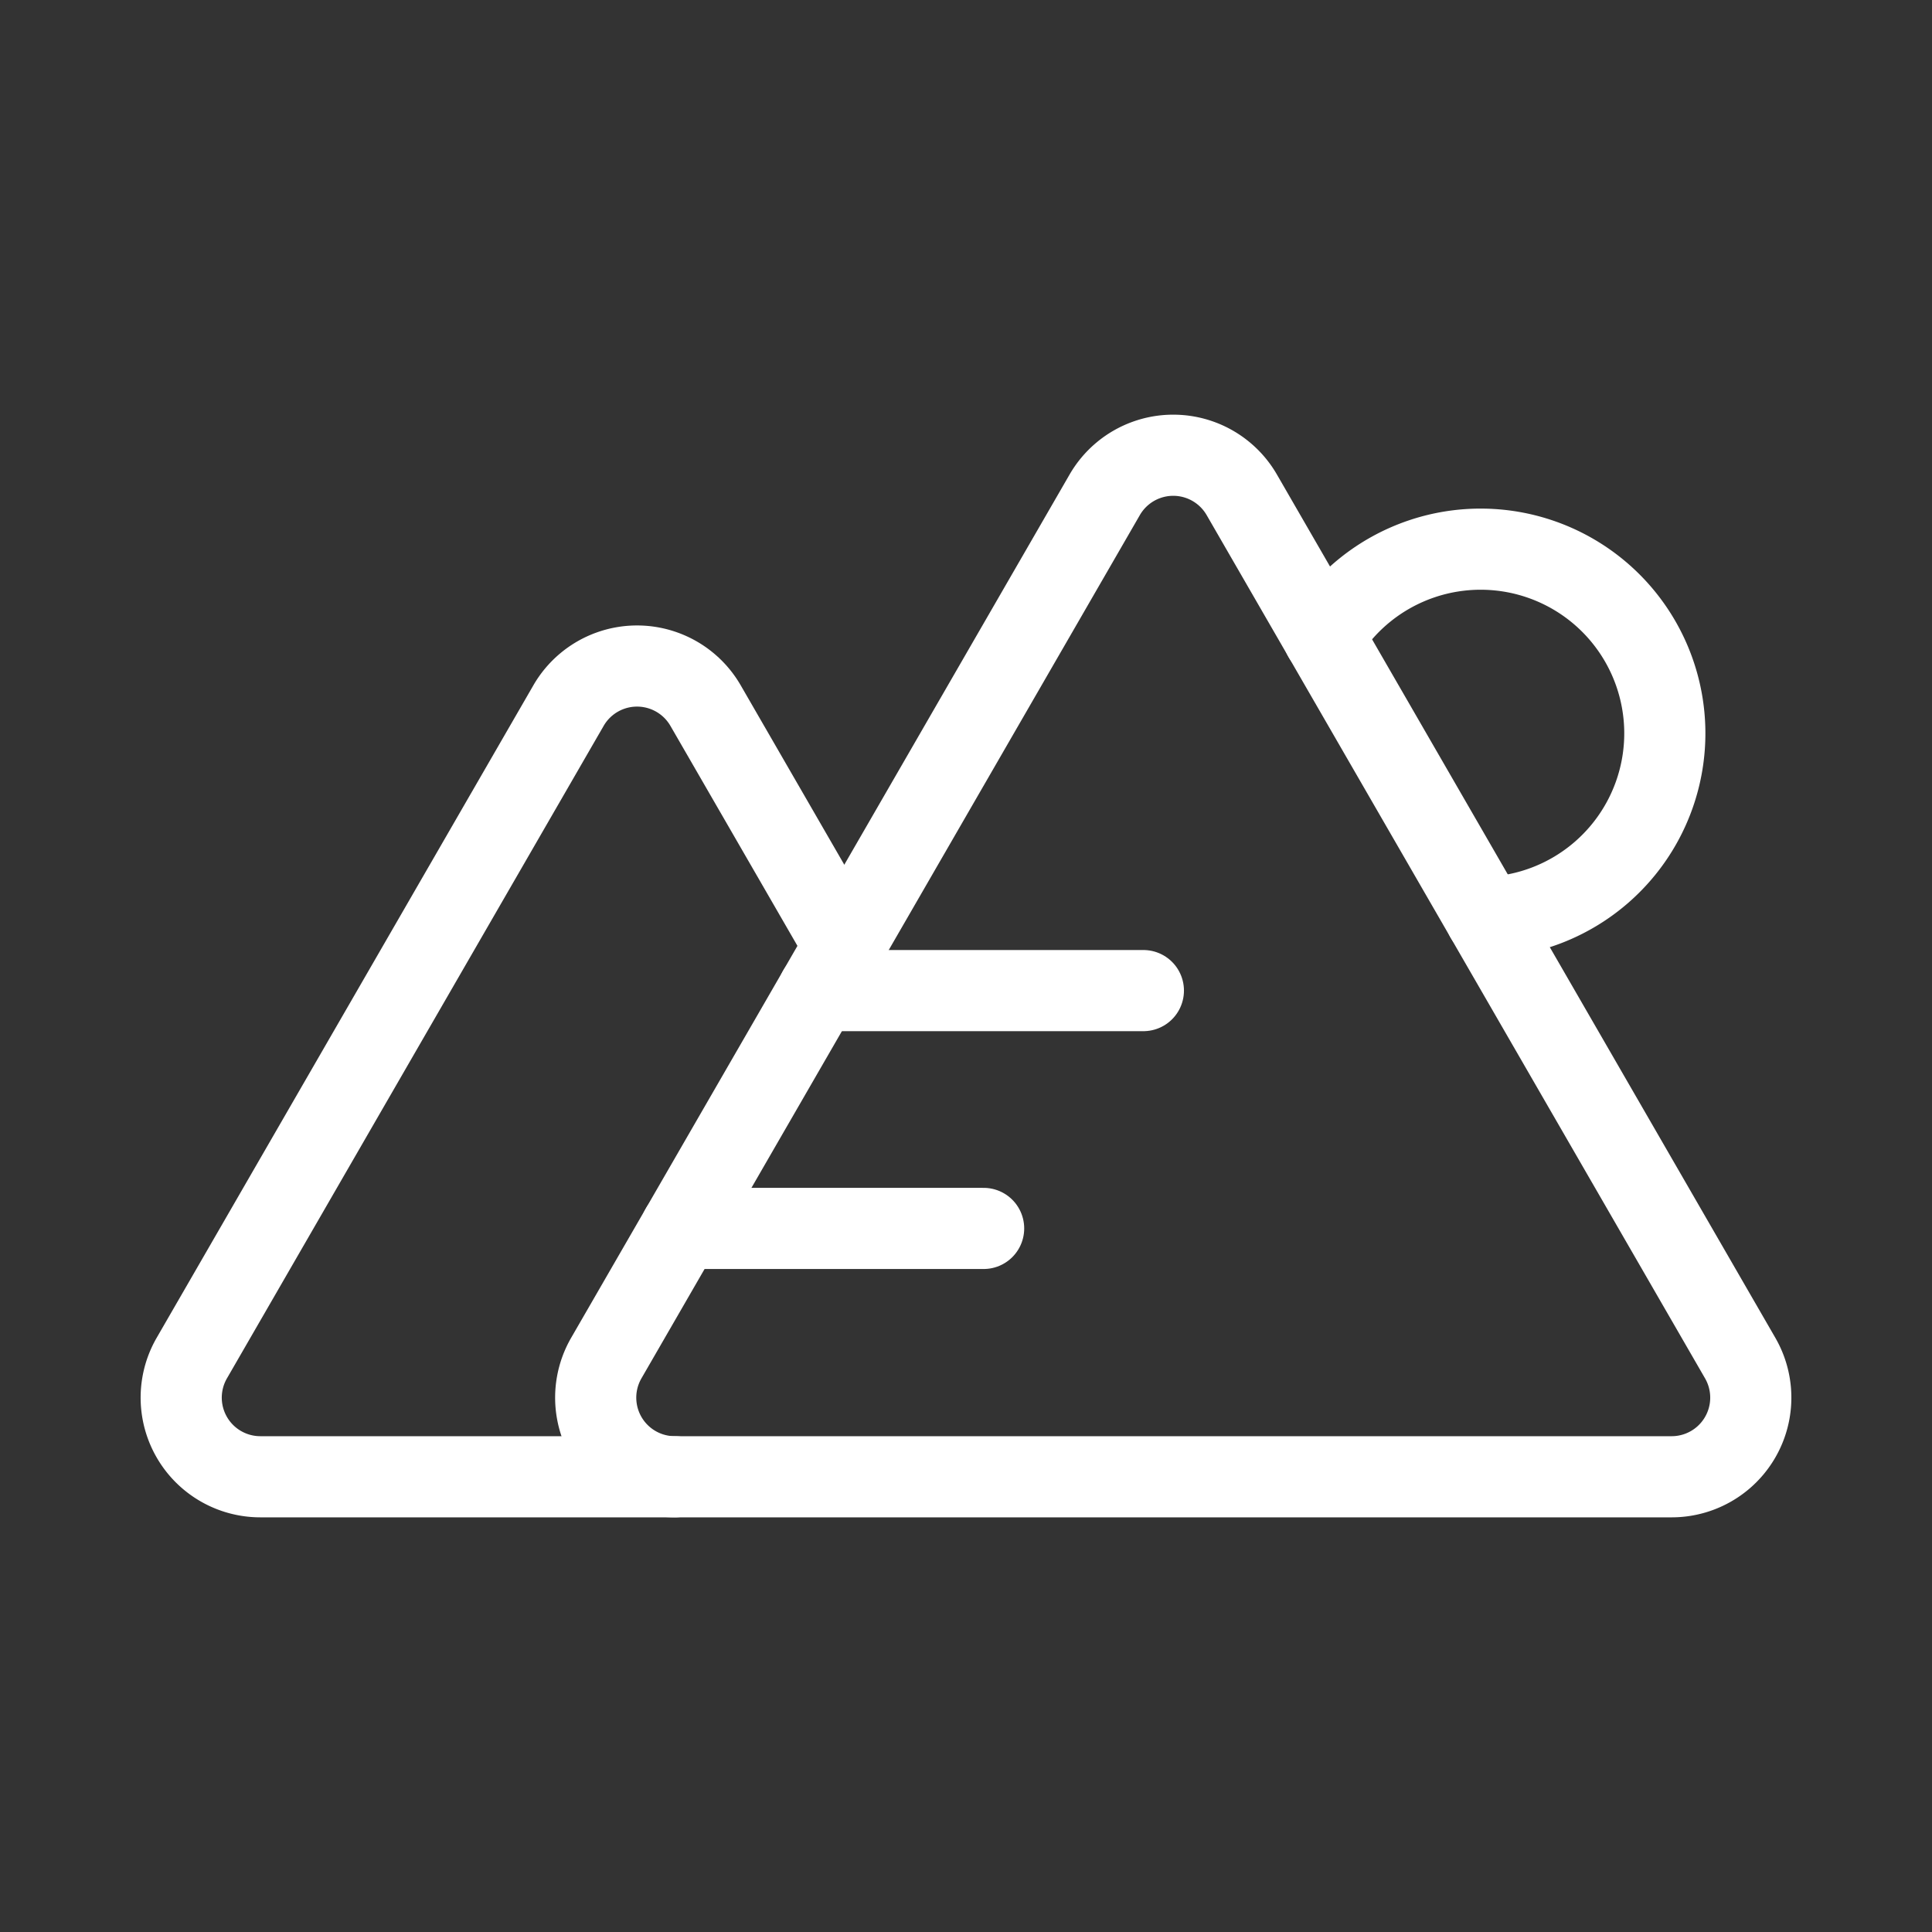
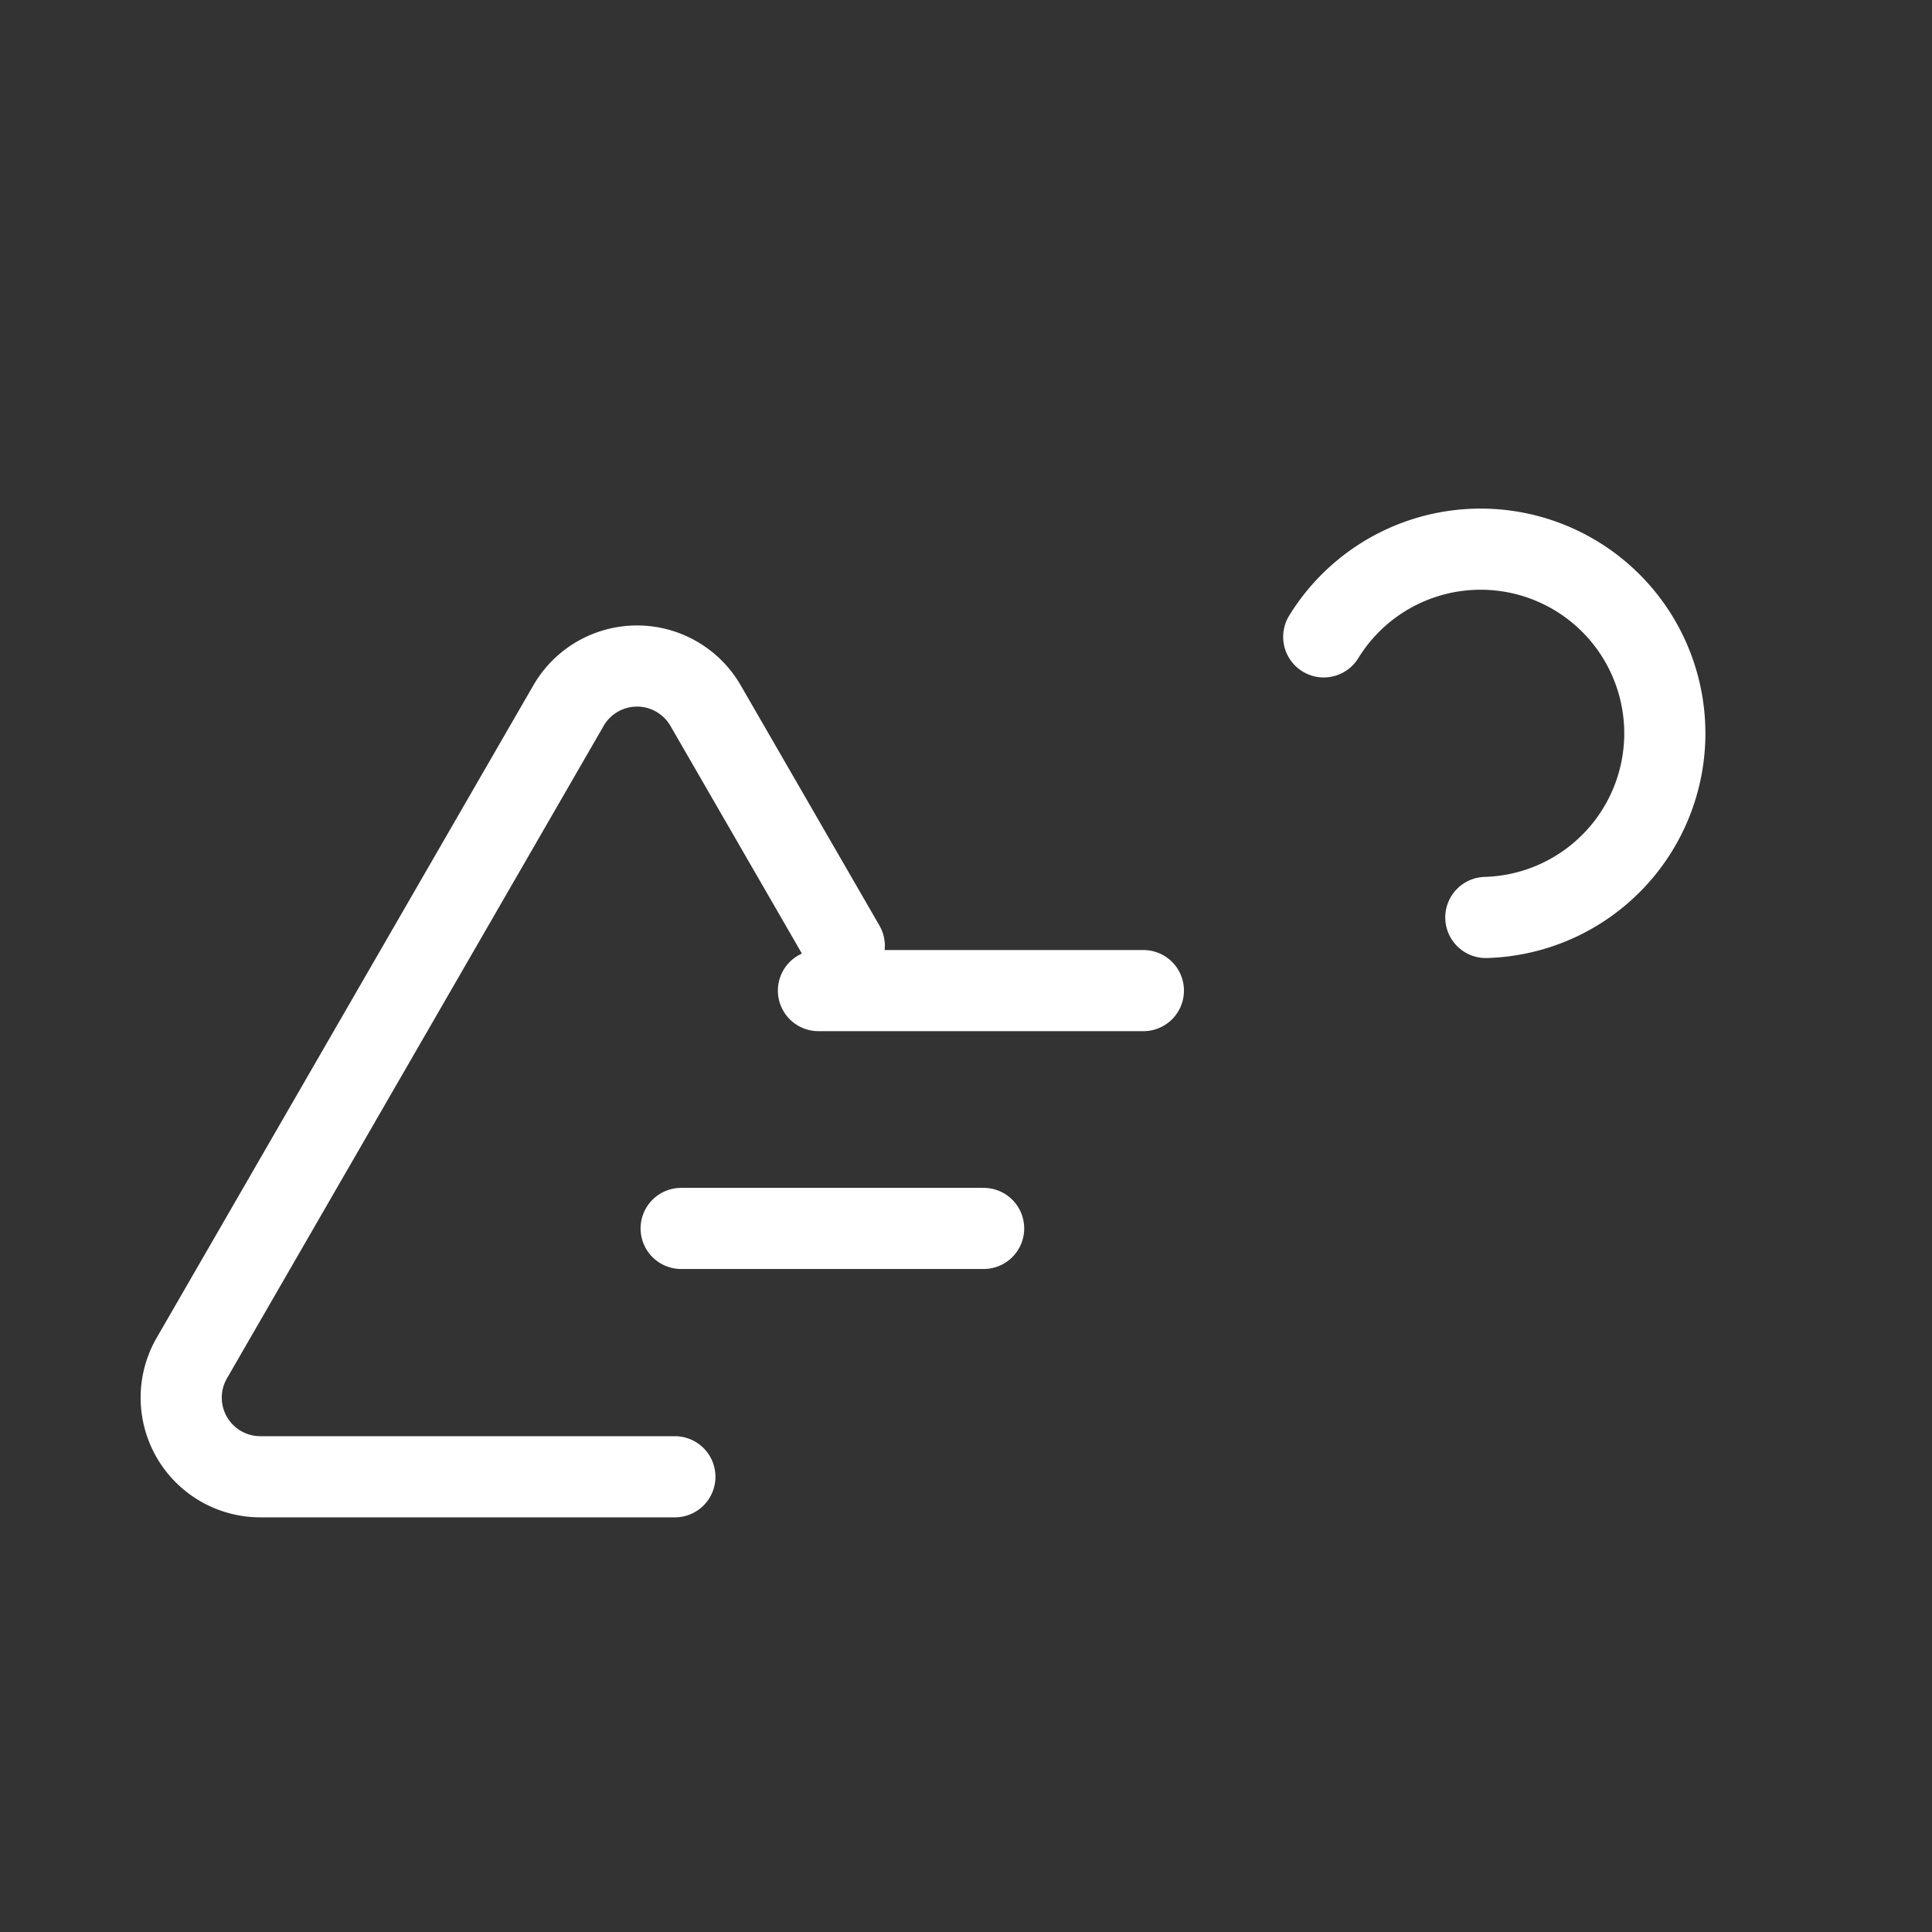
<svg xmlns="http://www.w3.org/2000/svg" width="800px" height="800px" viewBox="0 0 48 48" fill="#ffffff" stroke="#ffffff" stroke-width="2.016">
  <rect x="0" y="0" width="48" height="48" fill="#333333" stroke="none" />
  <g id="SVGRepo_bgCarrier" stroke-width="0" />
  <g id="SVGRepo_tracerCarrier" stroke-linecap="round" stroke-linejoin="round" />
  <g id="SVGRepo_iconCarrier">
    <defs>
      <style>.a{fill:none;stroke:#ffffff;stroke-linecap:round;stroke-linejoin:round;}</style>
    </defs>
-     <path class="a" d="M27.446,12.294,15.064,33.74a1.966,1.966,0,0,0,1.703,2.95H41.531a1.966,1.966,0,0,0,1.703-2.95L30.852,12.294A1.966,1.966,0,0,0,27.446,12.294Z" />
    <path class="a" d="M20.976,23.499,17.53,17.531a1.966,1.966,0,0,0-3.406,0L4.766,33.74a1.966,1.966,0,0,0,1.703,2.95H16.767" />
    <line class="a" x1="16.923" y1="30.52" x2="24.438" y2="30.52" />
    <line class="a" x1="20.334" y1="24.611" x2="28.407" y2="24.611" />
    <path class="a" d="M36.915,22.794a4.576,4.576,0,1,0-4.027-6.971" />
  </g>
</svg>